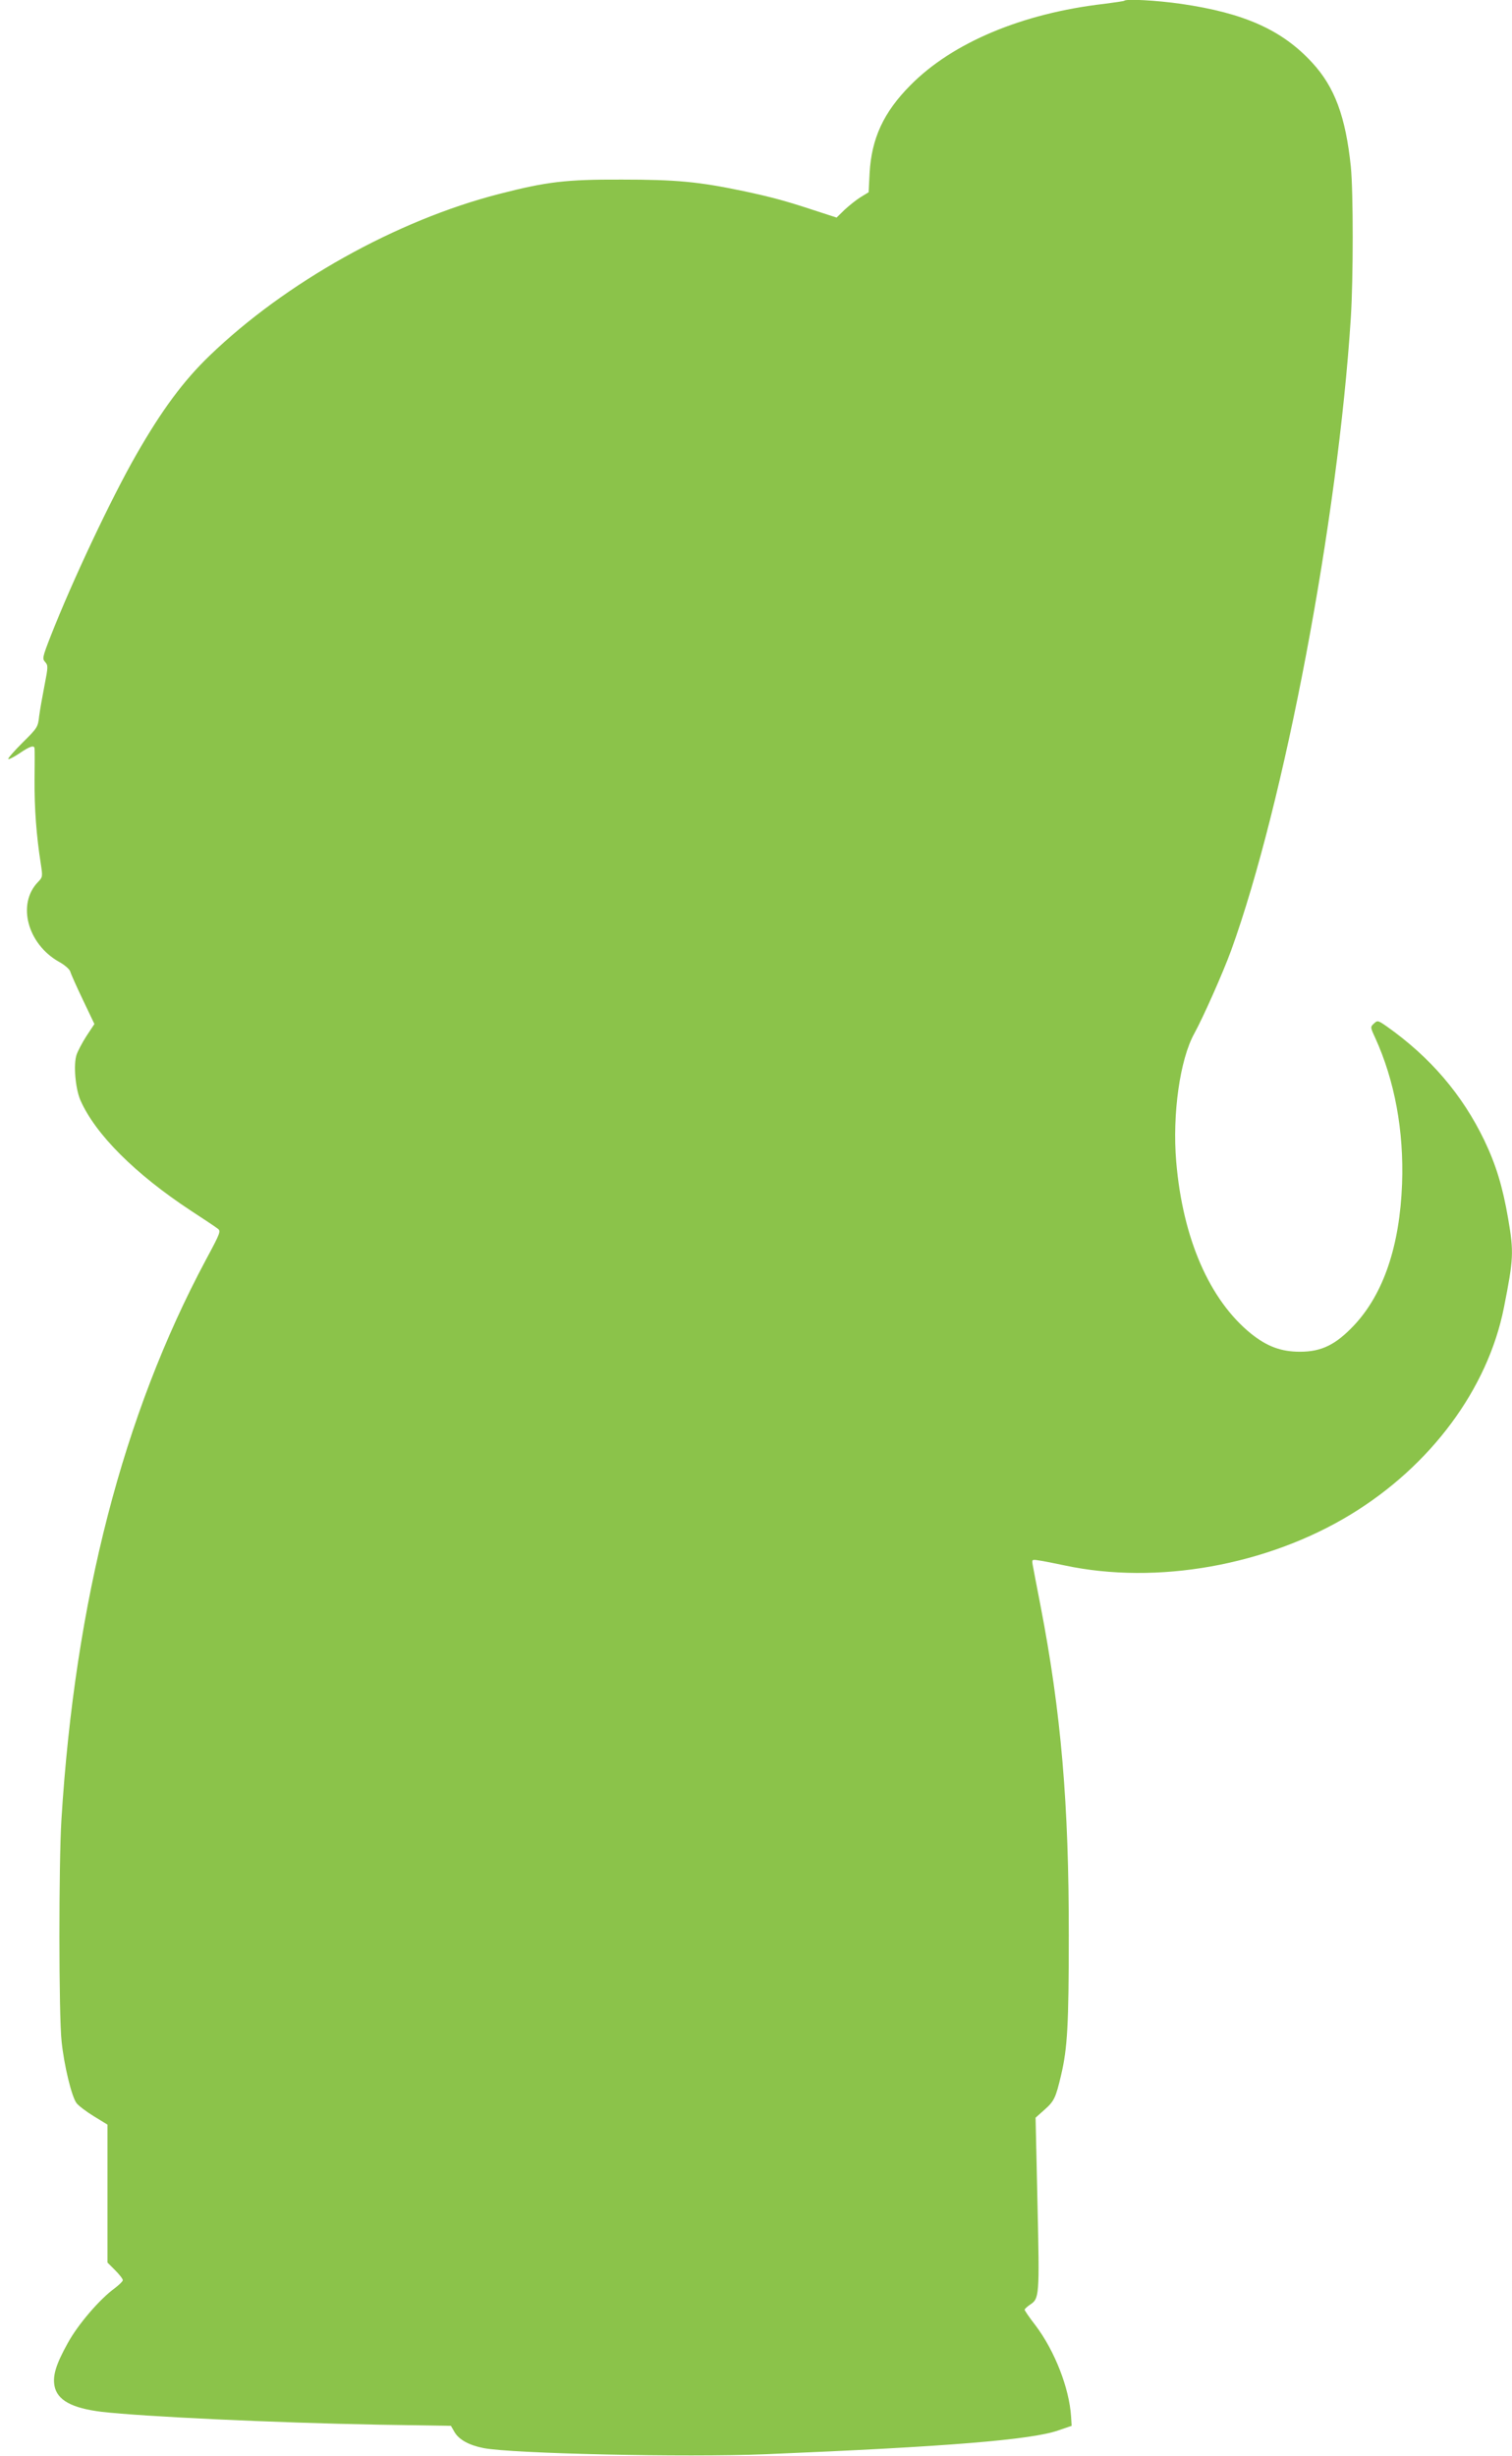
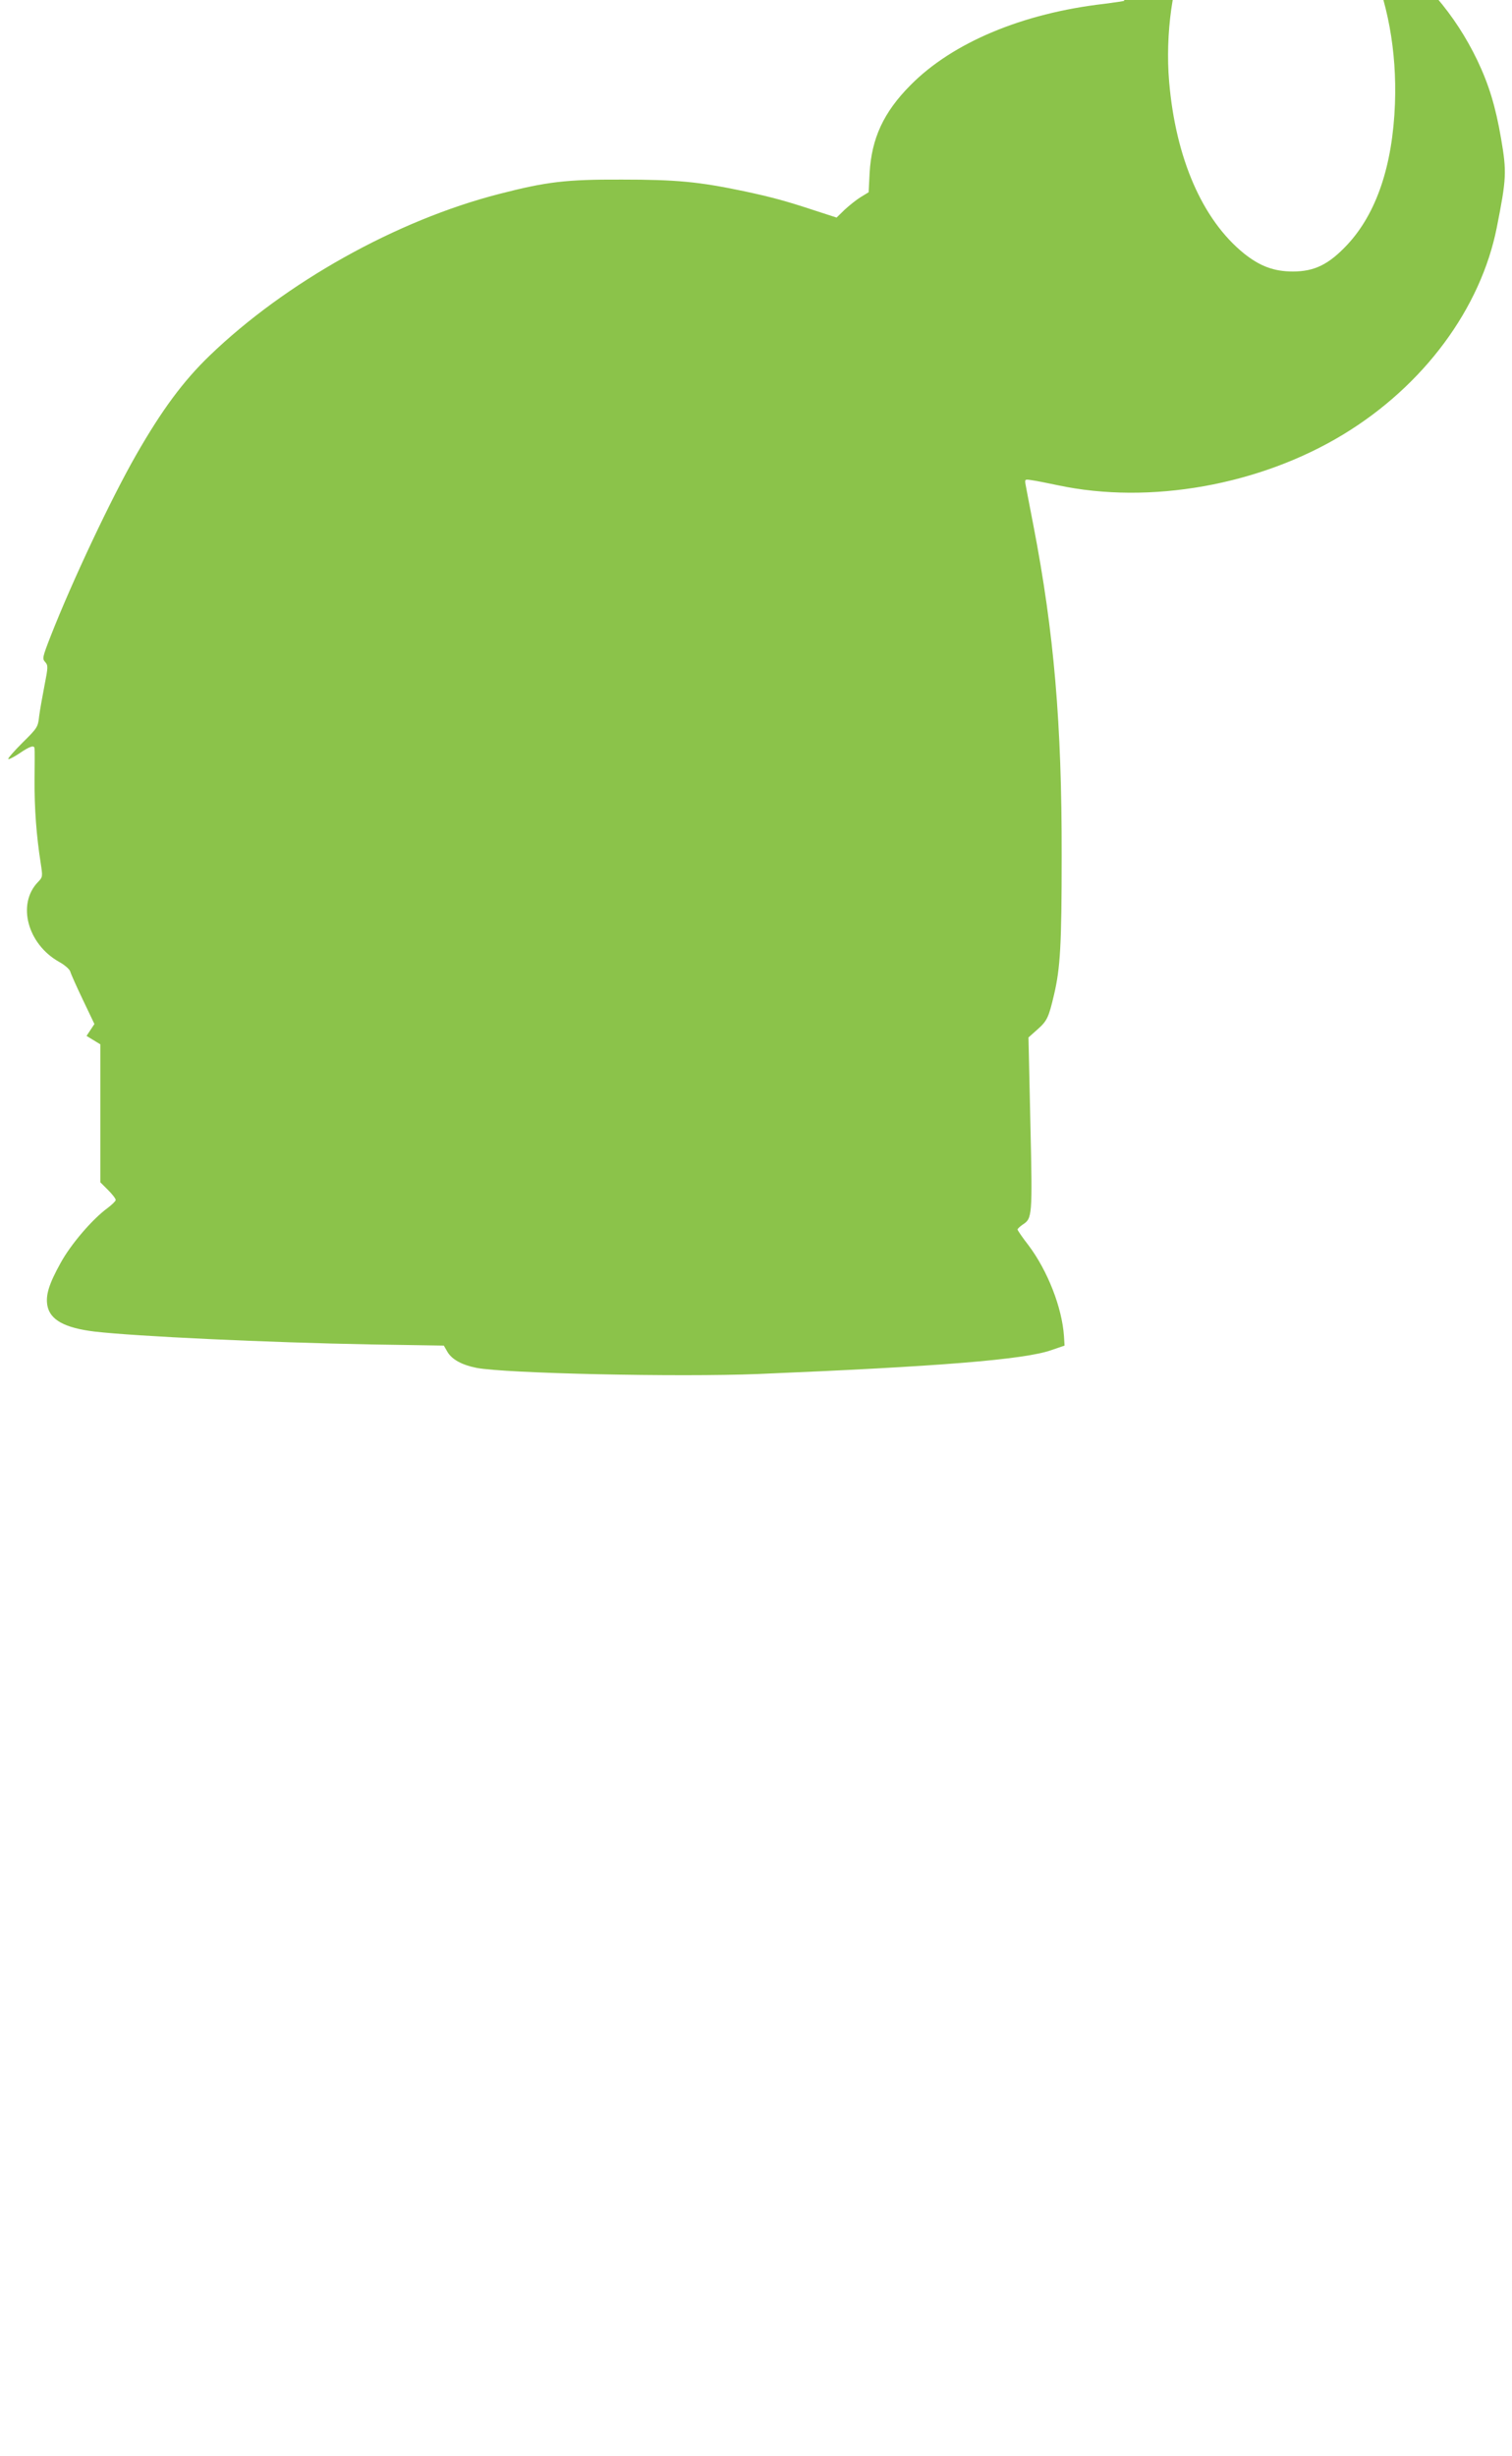
<svg xmlns="http://www.w3.org/2000/svg" version="1.0" width="788pt" height="1280pt" viewBox="0 0 788 1280" preserveAspectRatio="xMidYMid meet">
  <g transform="translate(0,1280) scale(0.1,-0.1)" fill="#8bc34a" stroke="none">
-     <path d="M5859 12796 c-2 -2 -49 -9 -104 -16 -426 -49 -791 -202 -1010 -424 -140 -141 -203 -277 -213 -459 l-5 -99 -41 -25 c-23 -14 -60 -44 -84 -66 l-42 -41 -114 37 c-151 50 -226 70 -371 101 -234 49 -351 60 -635 60 -290 1 -391 -11 -639 -75 -534 -137 -1113 -461 -1509 -843 -136 -131 -248 -282 -382 -516 -130 -227 -333 -657 -447 -948 -42 -108 -43 -115 -28 -132 16 -18 16 -25 -3 -122 -11 -57 -24 -129 -28 -161 -6 -56 -9 -61 -87 -138 -44 -44 -77 -82 -74 -85 3 -3 29 10 59 30 55 38 78 44 78 24 1 -7 1 -80 0 -163 -1 -149 10 -293 32 -433 11 -72 11 -73 -15 -100 -109 -114 -54 -321 109 -414 30 -16 56 -39 60 -51 3 -12 33 -79 66 -148 l60 -126 -41 -62 c-22 -34 -45 -78 -52 -98 -17 -52 -6 -177 20 -237 78 -178 287 -386 576 -576 66 -43 129 -85 139 -93 18 -13 16 -20 -61 -163 -432 -808 -682 -1777 -753 -2919 -14 -229 -14 -1016 1 -1155 13 -125 52 -285 77 -320 10 -14 51 -45 90 -69 l72 -44 0 -360 0 -359 40 -40 c22 -22 40 -45 40 -52 0 -6 -19 -24 -41 -41 -80 -58 -193 -190 -246 -287 -61 -110 -79 -168 -69 -223 14 -74 90 -116 246 -135 217 -25 898 -57 1442 -67 l378 -6 19 -33 c23 -39 75 -68 151 -83 148 -29 1051 -49 1470 -32 943 39 1385 75 1525 124 l70 24 -3 49 c-10 149 -85 341 -185 474 -32 41 -57 78 -57 82 0 4 12 15 26 25 51 33 52 41 41 527 l-10 449 46 41 c51 45 59 62 87 181 33 140 40 262 40 726 1 687 -40 1164 -147 1719 -20 102 -38 198 -41 214 -5 29 -4 29 34 23 22 -3 82 -15 134 -26 479 -102 1052 0 1488 265 418 254 716 655 800 1080 50 253 52 287 22 462 -29 169 -64 282 -124 408 -115 239 -282 434 -508 594 -46 32 -49 33 -67 16 -20 -18 -20 -19 6 -75 102 -224 150 -486 140 -761 -12 -322 -96 -572 -249 -736 -96 -102 -170 -139 -283 -139 -98 0 -171 27 -255 94 -216 175 -356 495 -390 896 -21 247 19 534 95 670 46 84 149 316 191 431 277 766 556 2239 624 3299 13 207 13 654 0 786 -27 261 -84 415 -201 542 -156 170 -353 259 -684 307 -126 18 -285 27 -296 16z" />
+     <path d="M5859 12796 c-2 -2 -49 -9 -104 -16 -426 -49 -791 -202 -1010 -424 -140 -141 -203 -277 -213 -459 l-5 -99 -41 -25 c-23 -14 -60 -44 -84 -66 l-42 -41 -114 37 c-151 50 -226 70 -371 101 -234 49 -351 60 -635 60 -290 1 -391 -11 -639 -75 -534 -137 -1113 -461 -1509 -843 -136 -131 -248 -282 -382 -516 -130 -227 -333 -657 -447 -948 -42 -108 -43 -115 -28 -132 16 -18 16 -25 -3 -122 -11 -57 -24 -129 -28 -161 -6 -56 -9 -61 -87 -138 -44 -44 -77 -82 -74 -85 3 -3 29 10 59 30 55 38 78 44 78 24 1 -7 1 -80 0 -163 -1 -149 10 -293 32 -433 11 -72 11 -73 -15 -100 -109 -114 -54 -321 109 -414 30 -16 56 -39 60 -51 3 -12 33 -79 66 -148 l60 -126 -41 -62 l72 -44 0 -360 0 -359 40 -40 c22 -22 40 -45 40 -52 0 -6 -19 -24 -41 -41 -80 -58 -193 -190 -246 -287 -61 -110 -79 -168 -69 -223 14 -74 90 -116 246 -135 217 -25 898 -57 1442 -67 l378 -6 19 -33 c23 -39 75 -68 151 -83 148 -29 1051 -49 1470 -32 943 39 1385 75 1525 124 l70 24 -3 49 c-10 149 -85 341 -185 474 -32 41 -57 78 -57 82 0 4 12 15 26 25 51 33 52 41 41 527 l-10 449 46 41 c51 45 59 62 87 181 33 140 40 262 40 726 1 687 -40 1164 -147 1719 -20 102 -38 198 -41 214 -5 29 -4 29 34 23 22 -3 82 -15 134 -26 479 -102 1052 0 1488 265 418 254 716 655 800 1080 50 253 52 287 22 462 -29 169 -64 282 -124 408 -115 239 -282 434 -508 594 -46 32 -49 33 -67 16 -20 -18 -20 -19 6 -75 102 -224 150 -486 140 -761 -12 -322 -96 -572 -249 -736 -96 -102 -170 -139 -283 -139 -98 0 -171 27 -255 94 -216 175 -356 495 -390 896 -21 247 19 534 95 670 46 84 149 316 191 431 277 766 556 2239 624 3299 13 207 13 654 0 786 -27 261 -84 415 -201 542 -156 170 -353 259 -684 307 -126 18 -285 27 -296 16z" />
  </g>
</svg>